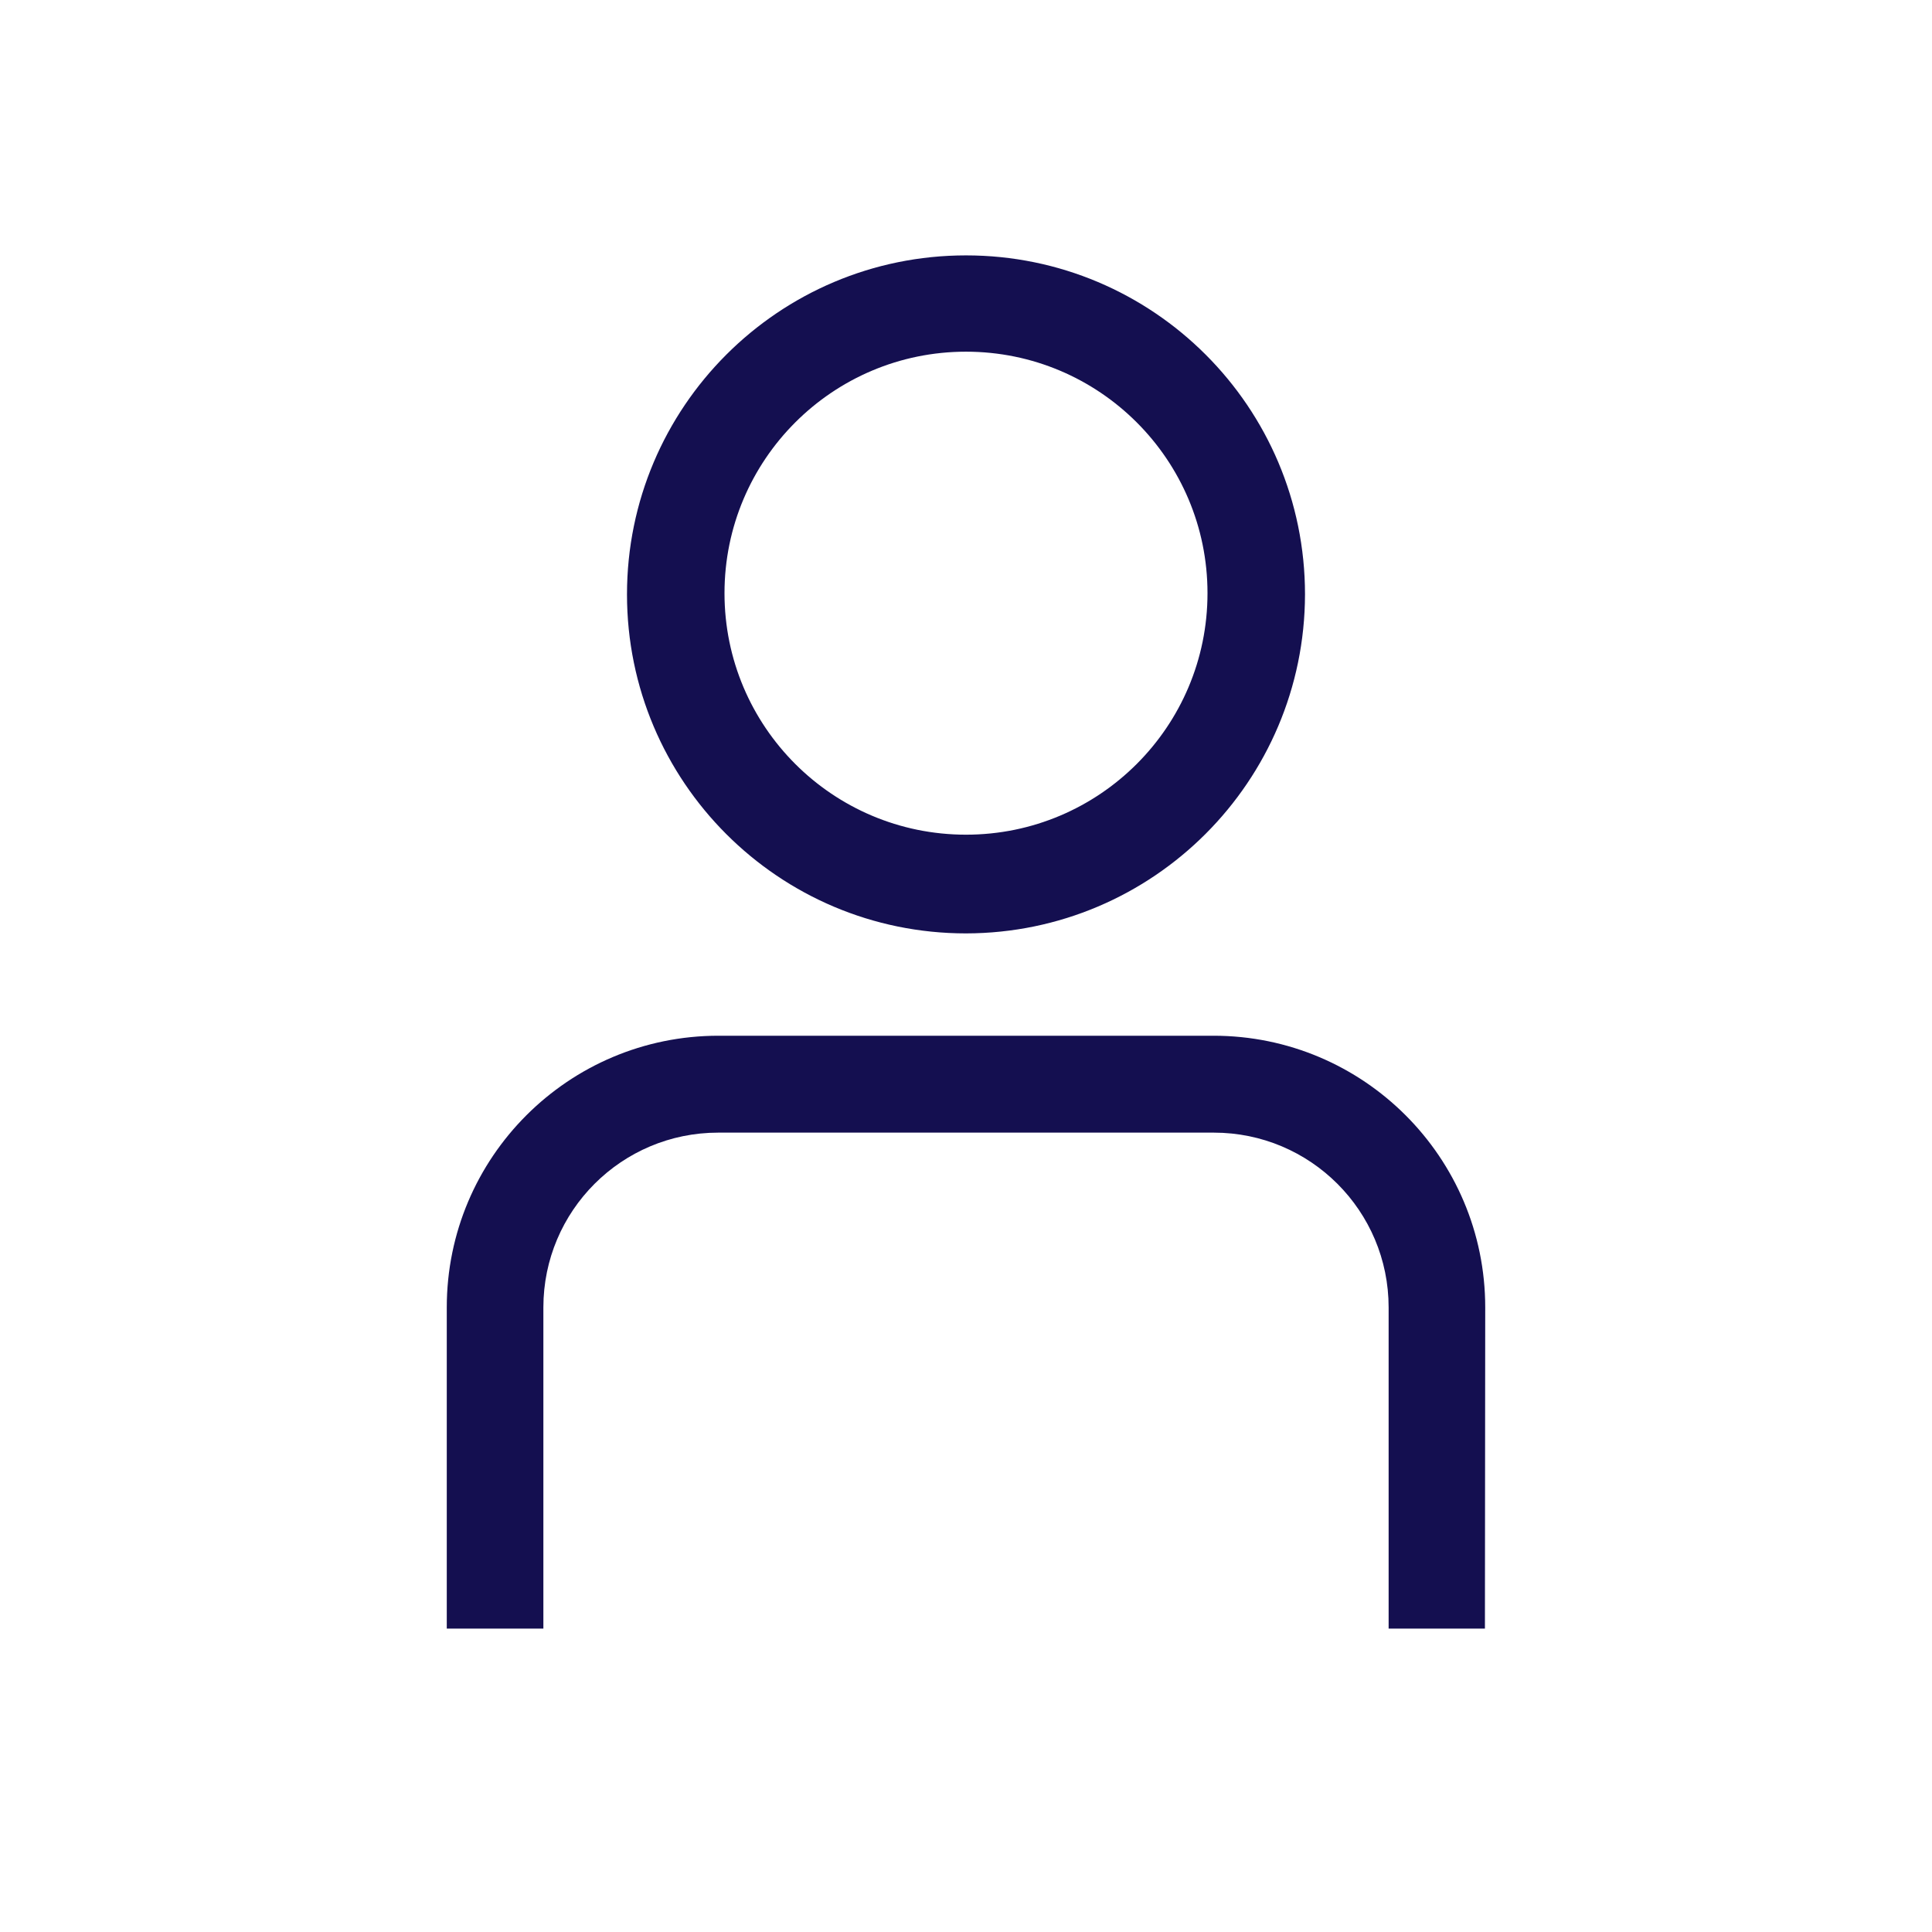
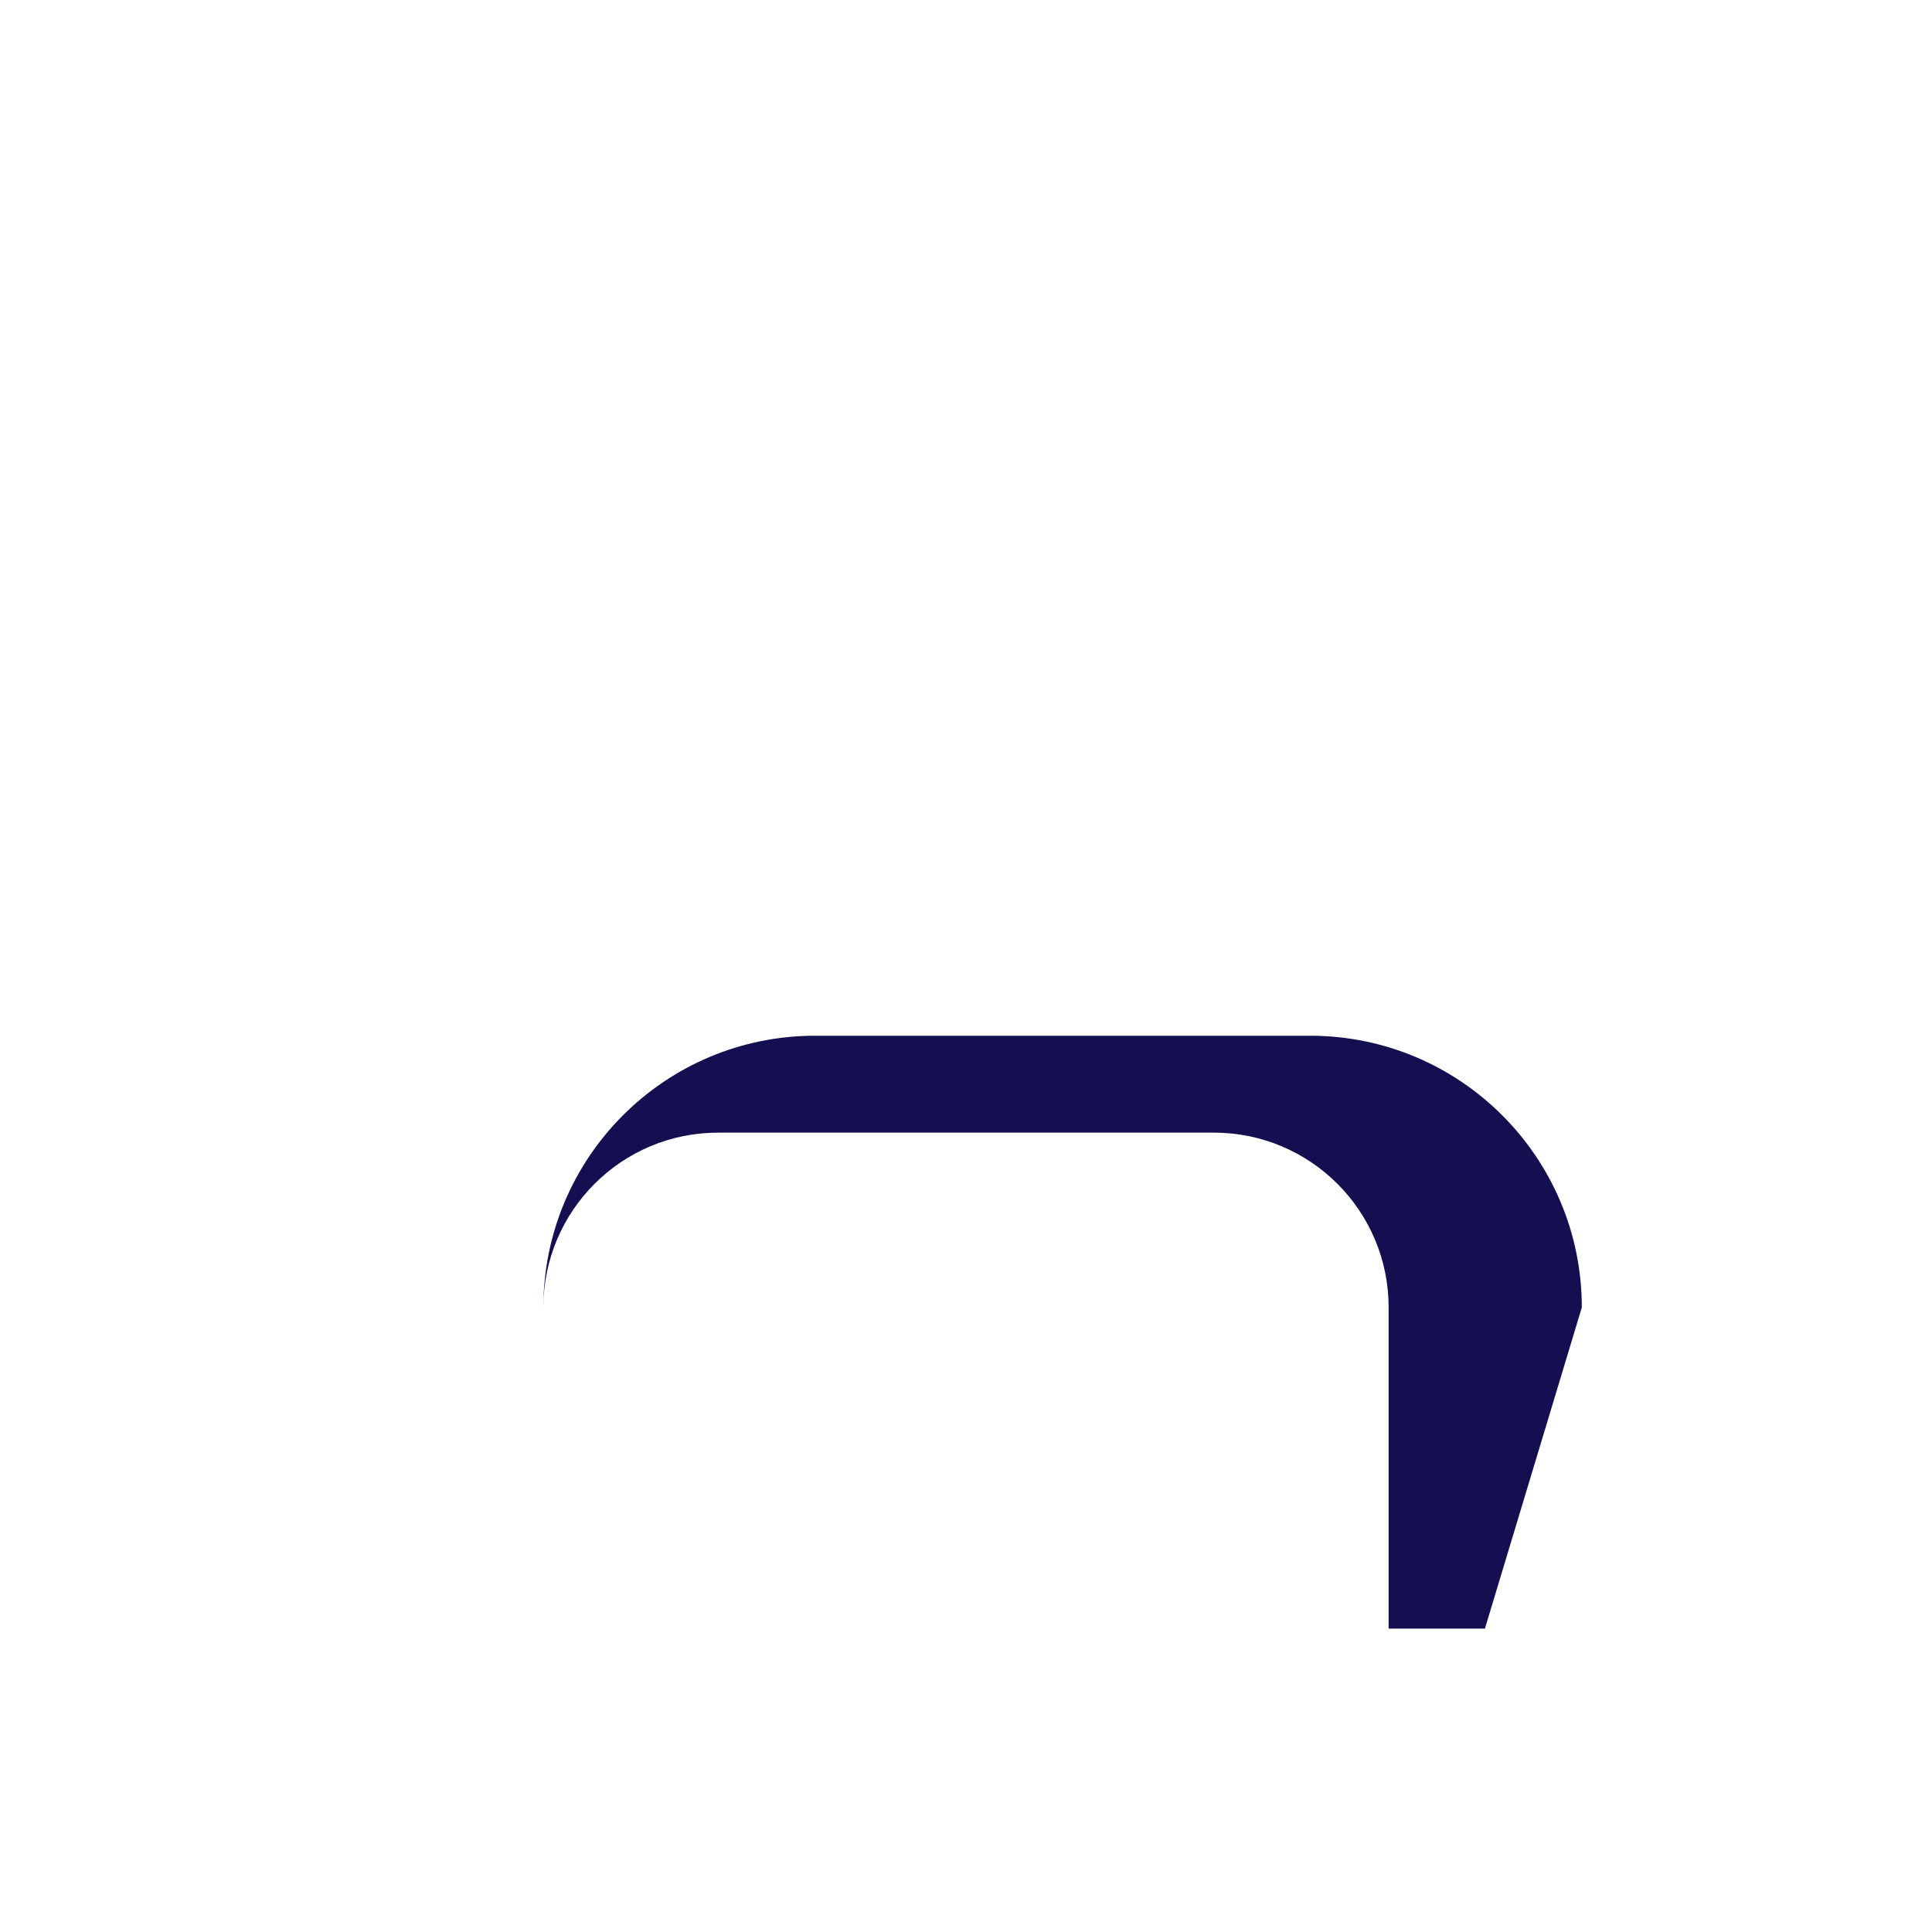
<svg xmlns="http://www.w3.org/2000/svg" version="1.1" width="32" height="32" viewBox="0 0 32 32" fill="#140F50">
  <title>person</title>
-   <path d="M16 15.46c-3.101 0-5.615-2.514-5.615-5.615s2.514-5.615 5.615-5.615c3.101 0 5.615 2.514 5.615 5.615v0c-0.006 3.099-2.516 5.609-5.614 5.615h-0.001zM16 5.825c-2.209 0-4 1.791-4 4s1.791 4 4 4c2.209 0 4-1.791 4-4v0c0-2.209-1.791-4-4-4v0z" />
-   <path d="M24.595 26.975h-1.595v-5.32c0-1.599-1.296-2.895-2.895-2.895v0h-8.205c-0.001 0-0.003 0-0.005 0-1.599 0-2.895 1.296-2.895 2.895v0 5.32h-1.6v-5.32c0-2.485 2.015-4.5 4.5-4.5v0h8.2c2.485 0 4.5 2.015 4.5 4.5v0z" />
+   <path d="M24.595 26.975h-1.595v-5.32c0-1.599-1.296-2.895-2.895-2.895v0h-8.205c-0.001 0-0.003 0-0.005 0-1.599 0-2.895 1.296-2.895 2.895v0 5.32v-5.32c0-2.485 2.015-4.5 4.5-4.5v0h8.2c2.485 0 4.5 2.015 4.5 4.5v0z" />
</svg>